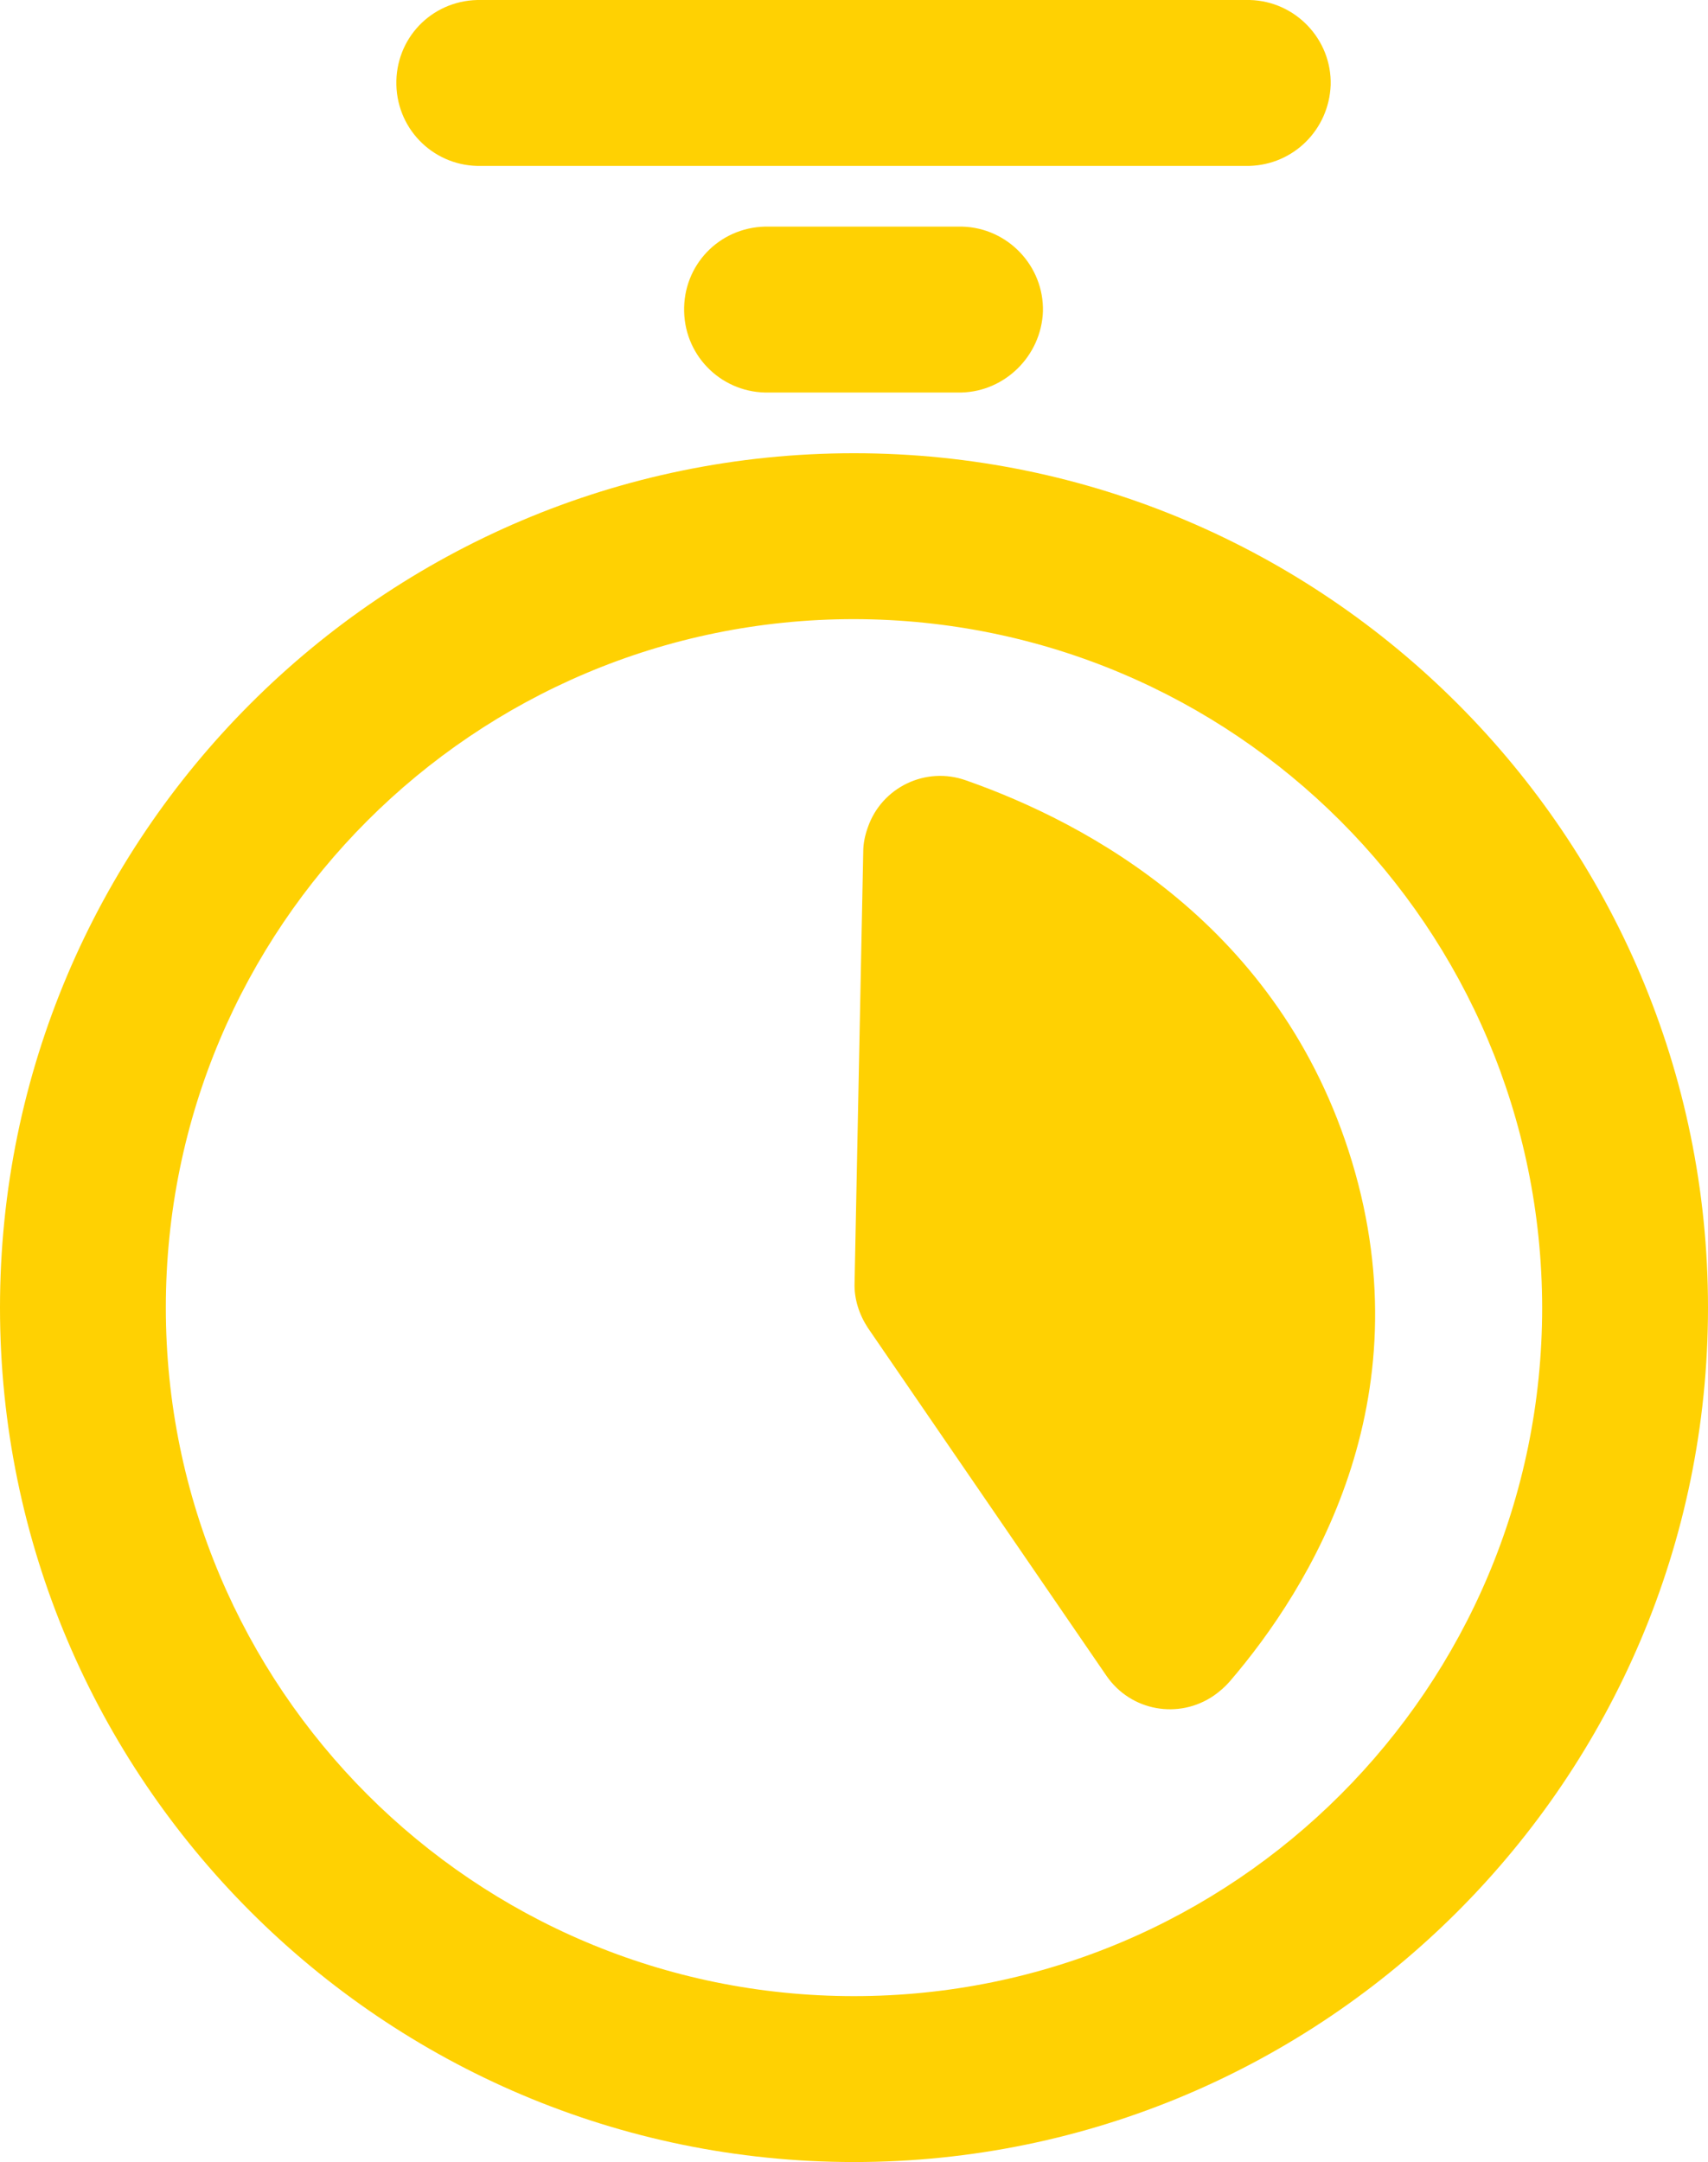
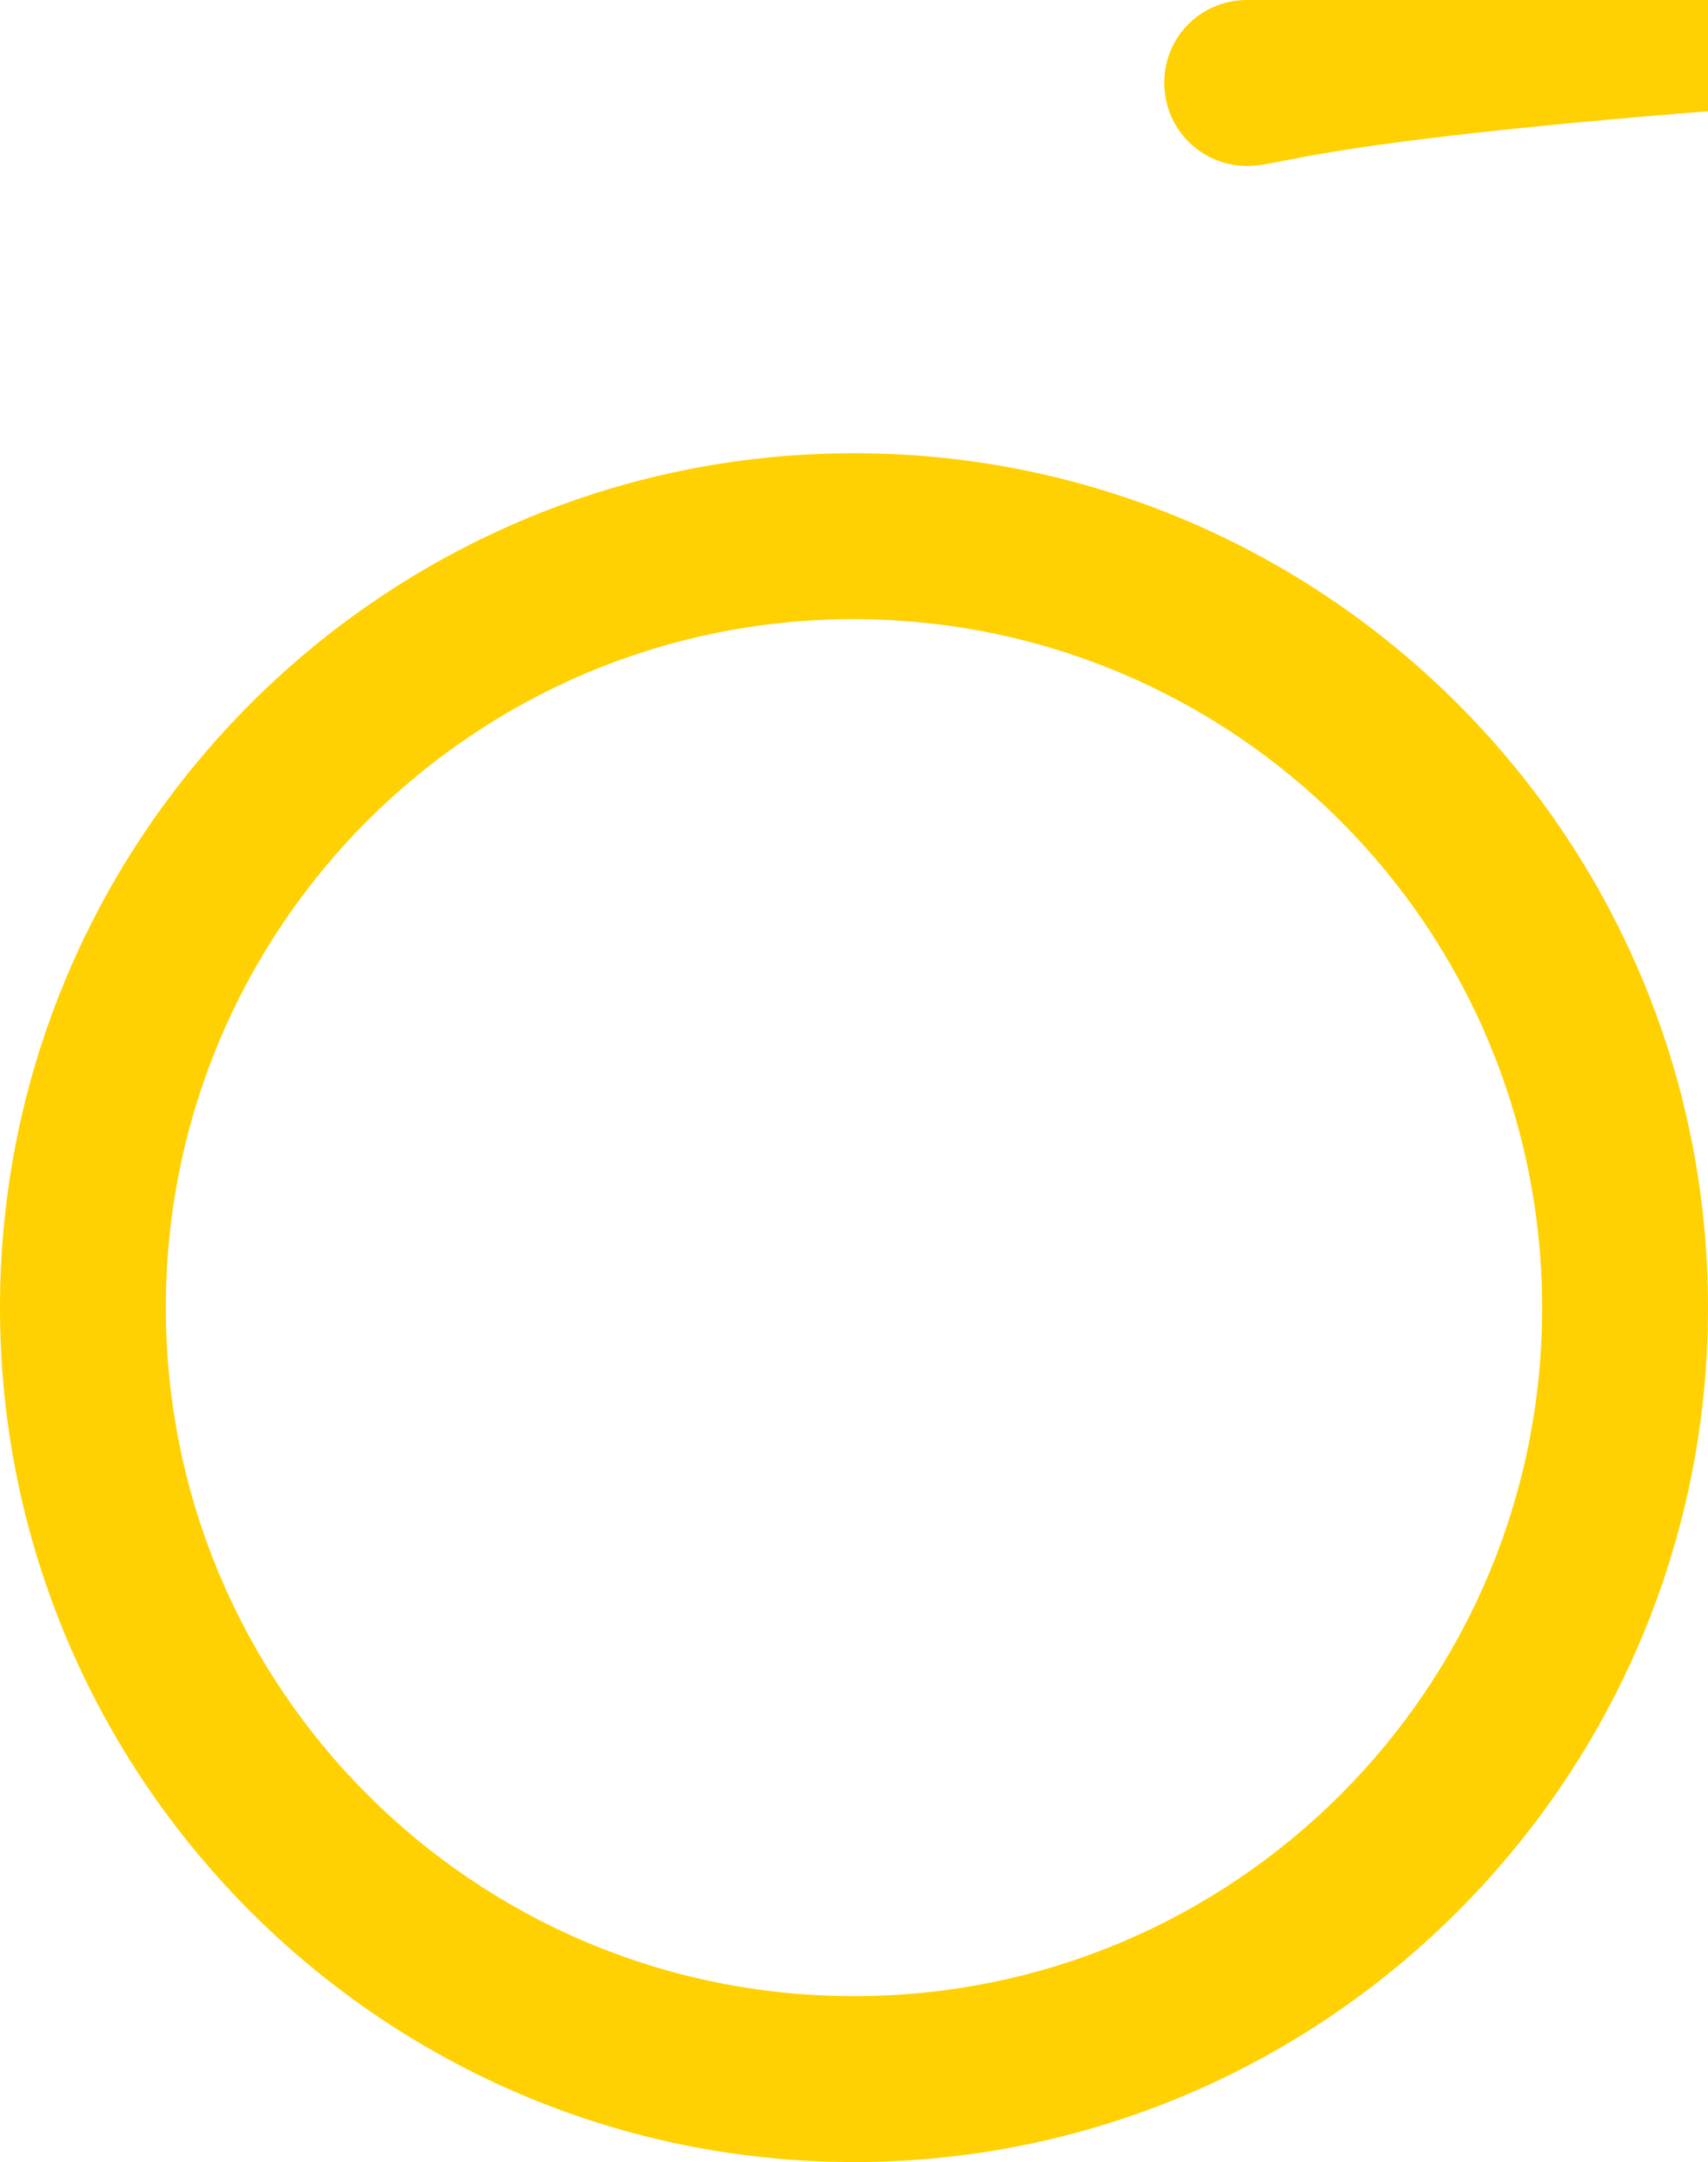
<svg xmlns="http://www.w3.org/2000/svg" version="1.1" id="Capa_1" x="0px" y="0px" viewBox="0 0 295.6 374" style="enable-background:new 0 0 295.6 374;" xml:space="preserve">
  <style type="text/css">
	.st0{fill:#FFD102;}
</style>
  <g id="Capa_2_1_">
    <g id="Capa_1-2">
      <path class="st0" d="M147.8,374C66.3,374,0,307.7,0,226.2S66.3,78.4,147.8,78.4s147.8,66.3,147.8,147.8S229.3,374,147.8,374z     M147.8,107.1c-65.8,0-119.1,53.3-119.1,119.1S82,345.3,147.8,345.3S266.9,292,266.9,226.2C266.8,160.4,213.6,107.2,147.8,107.1    L147.8,107.1z" />
-       <path class="st0" d="M216.2,28.7H83.3c-7.9,0.2-14.5-6-14.7-14s6-14.5,14-14.7c0.3,0,0.5,0,0.8,0h132.9c7.9,0.2,14.2,6.8,14,14.7    C230,22.4,223.9,28.5,216.2,28.7z" />
-       <path class="st0" d="M166.4,67.9h-33.3c-7.9,0.2-14.5-6-14.7-14s6-14.5,14-14.7c0.3,0,0.5,0,0.8,0h33.3c7.9,0.2,14.2,6.8,14,14.7    C180.2,61.5,174,67.7,166.4,67.9z" />
-       <path class="st0" d="M149.4,147.3l-1.5,74.6c-0.1,2.8,0.8,5.5,2.3,7.8l41.3,60.2c4.2,6.1,12.5,7.6,18.6,3.4c1-0.7,1.9-1.5,2.7-2.4    c14.1-16.4,33.7-48.5,21.2-89.9c-12.4-41-46-58.7-66.8-66c-7-2.5-14.6,1.2-17,8.1C149.7,144.5,149.4,145.9,149.4,147.3z" />
+       <path class="st0" d="M216.2,28.7c-7.9,0.2-14.5-6-14.7-14s6-14.5,14-14.7c0.3,0,0.5,0,0.8,0h132.9c7.9,0.2,14.2,6.8,14,14.7    C230,22.4,223.9,28.5,216.2,28.7z" />
    </g>
  </g>
</svg>